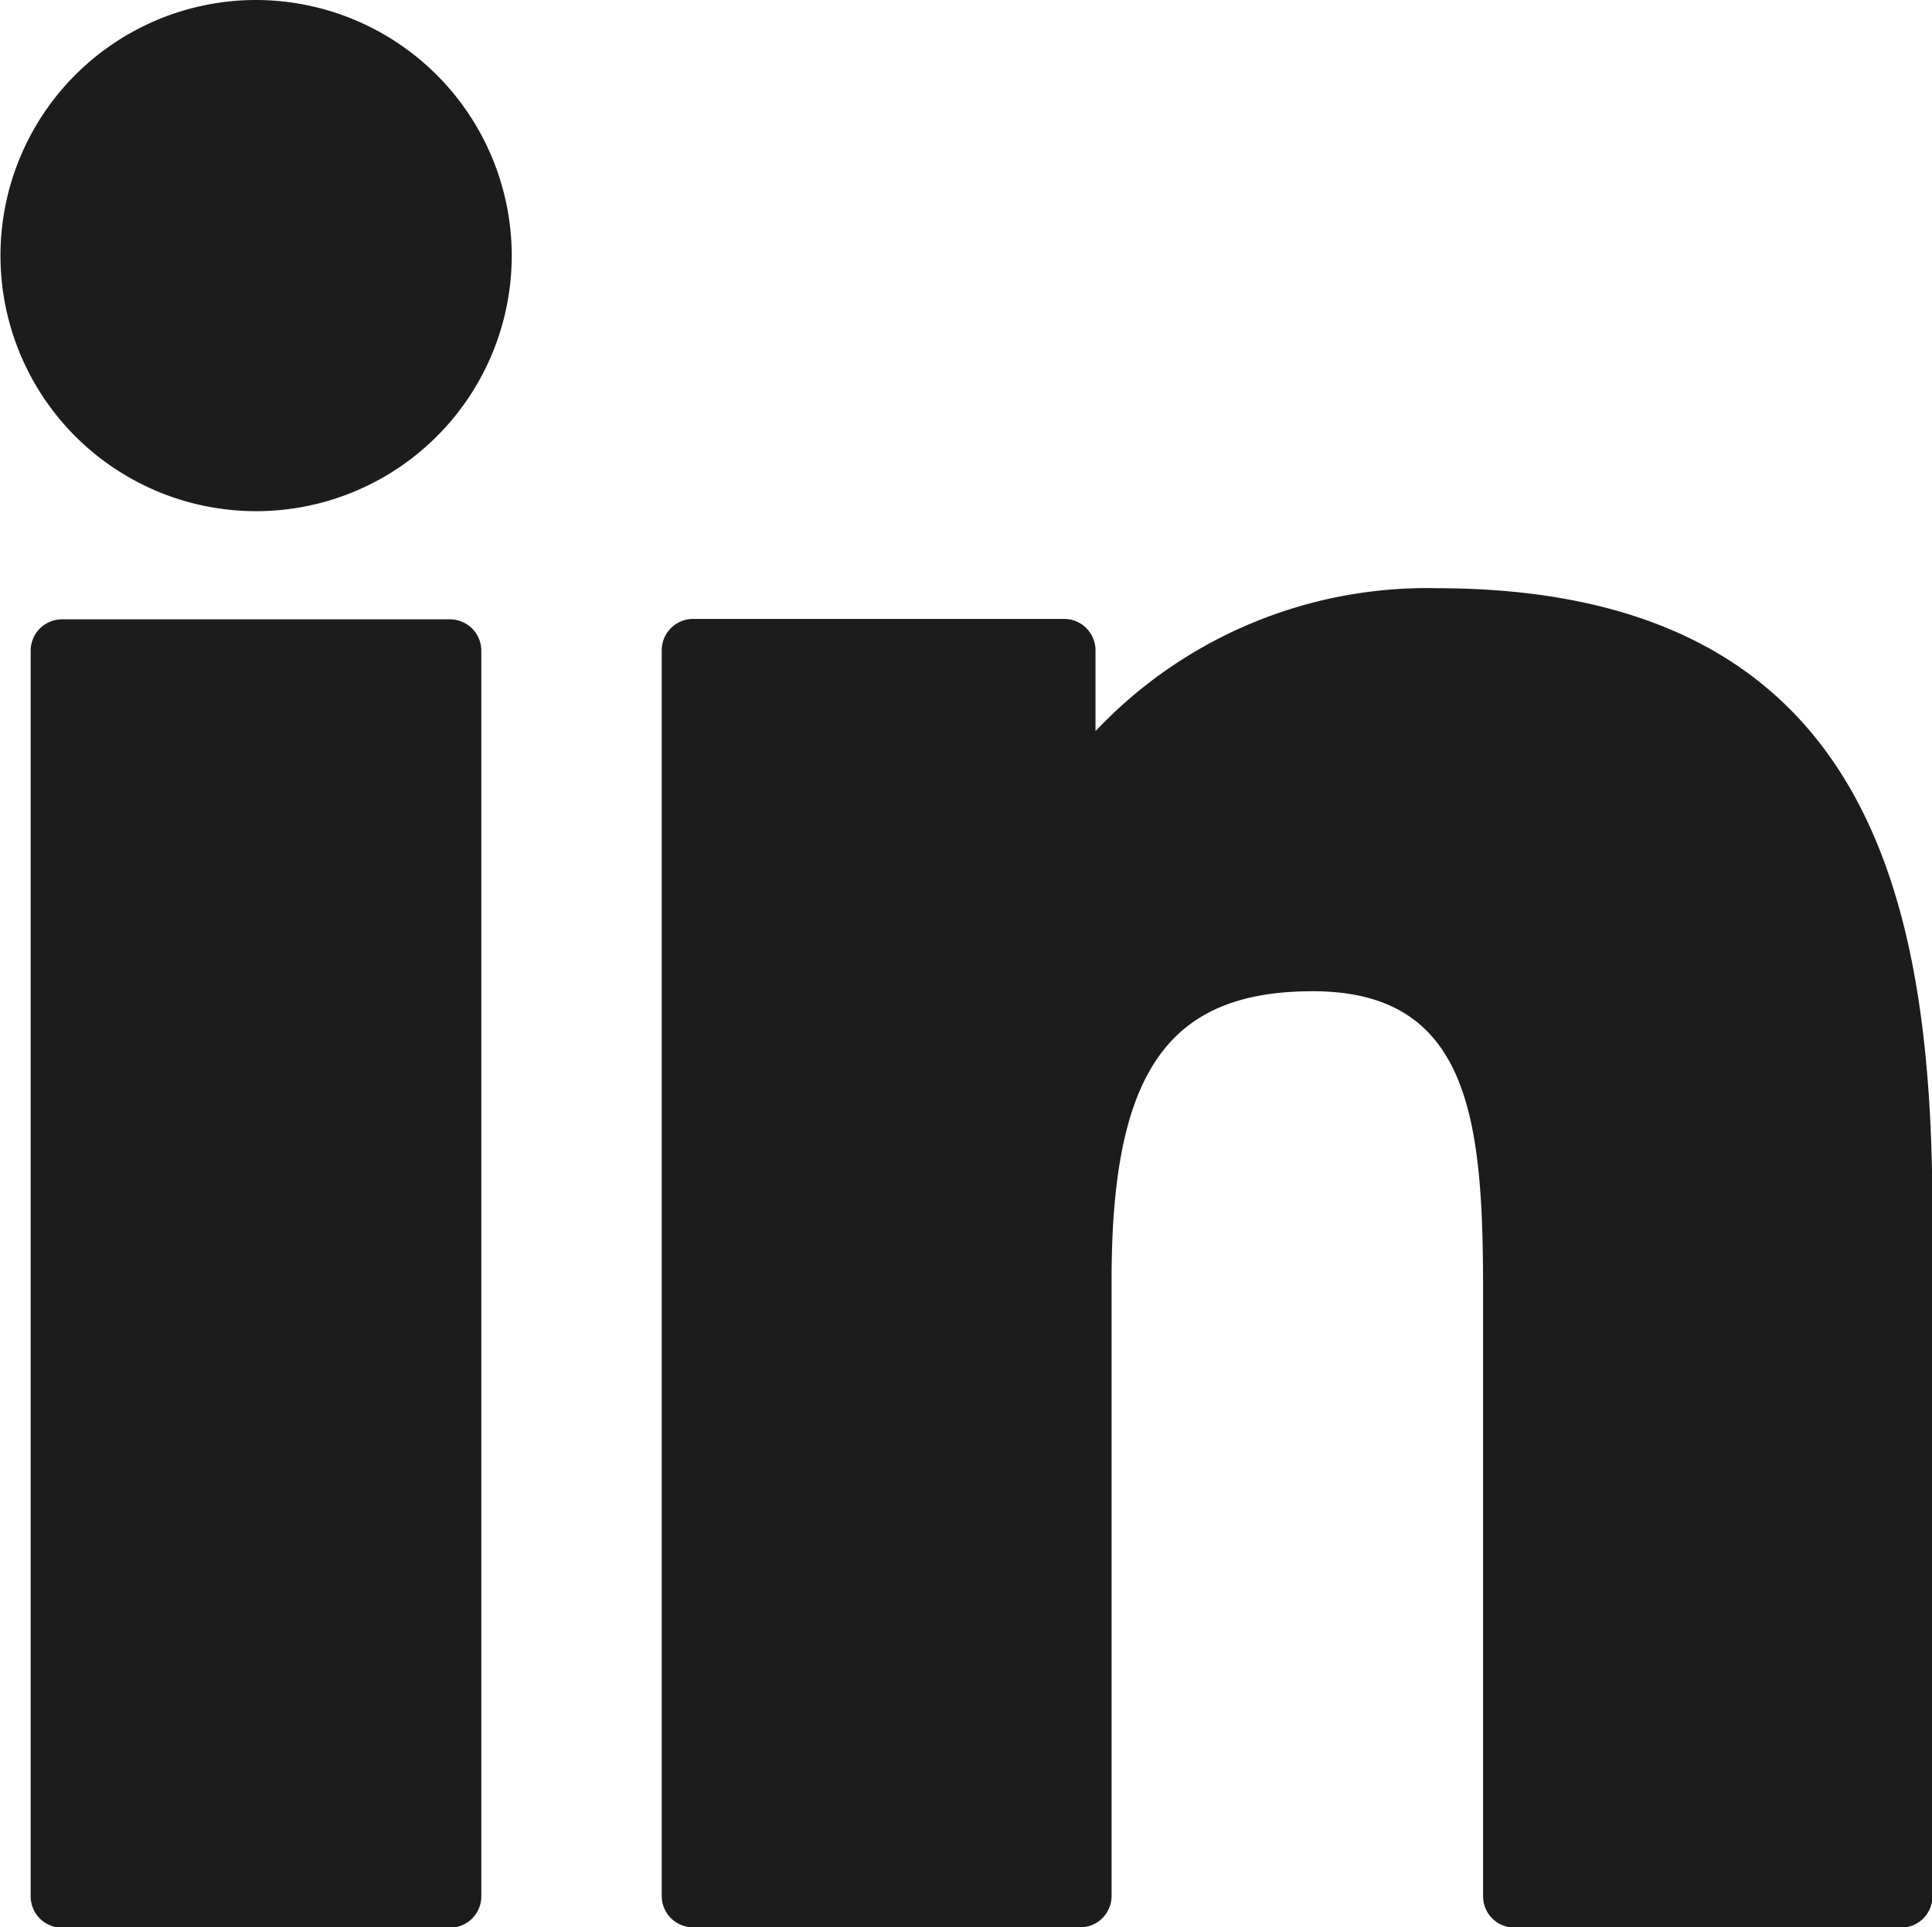
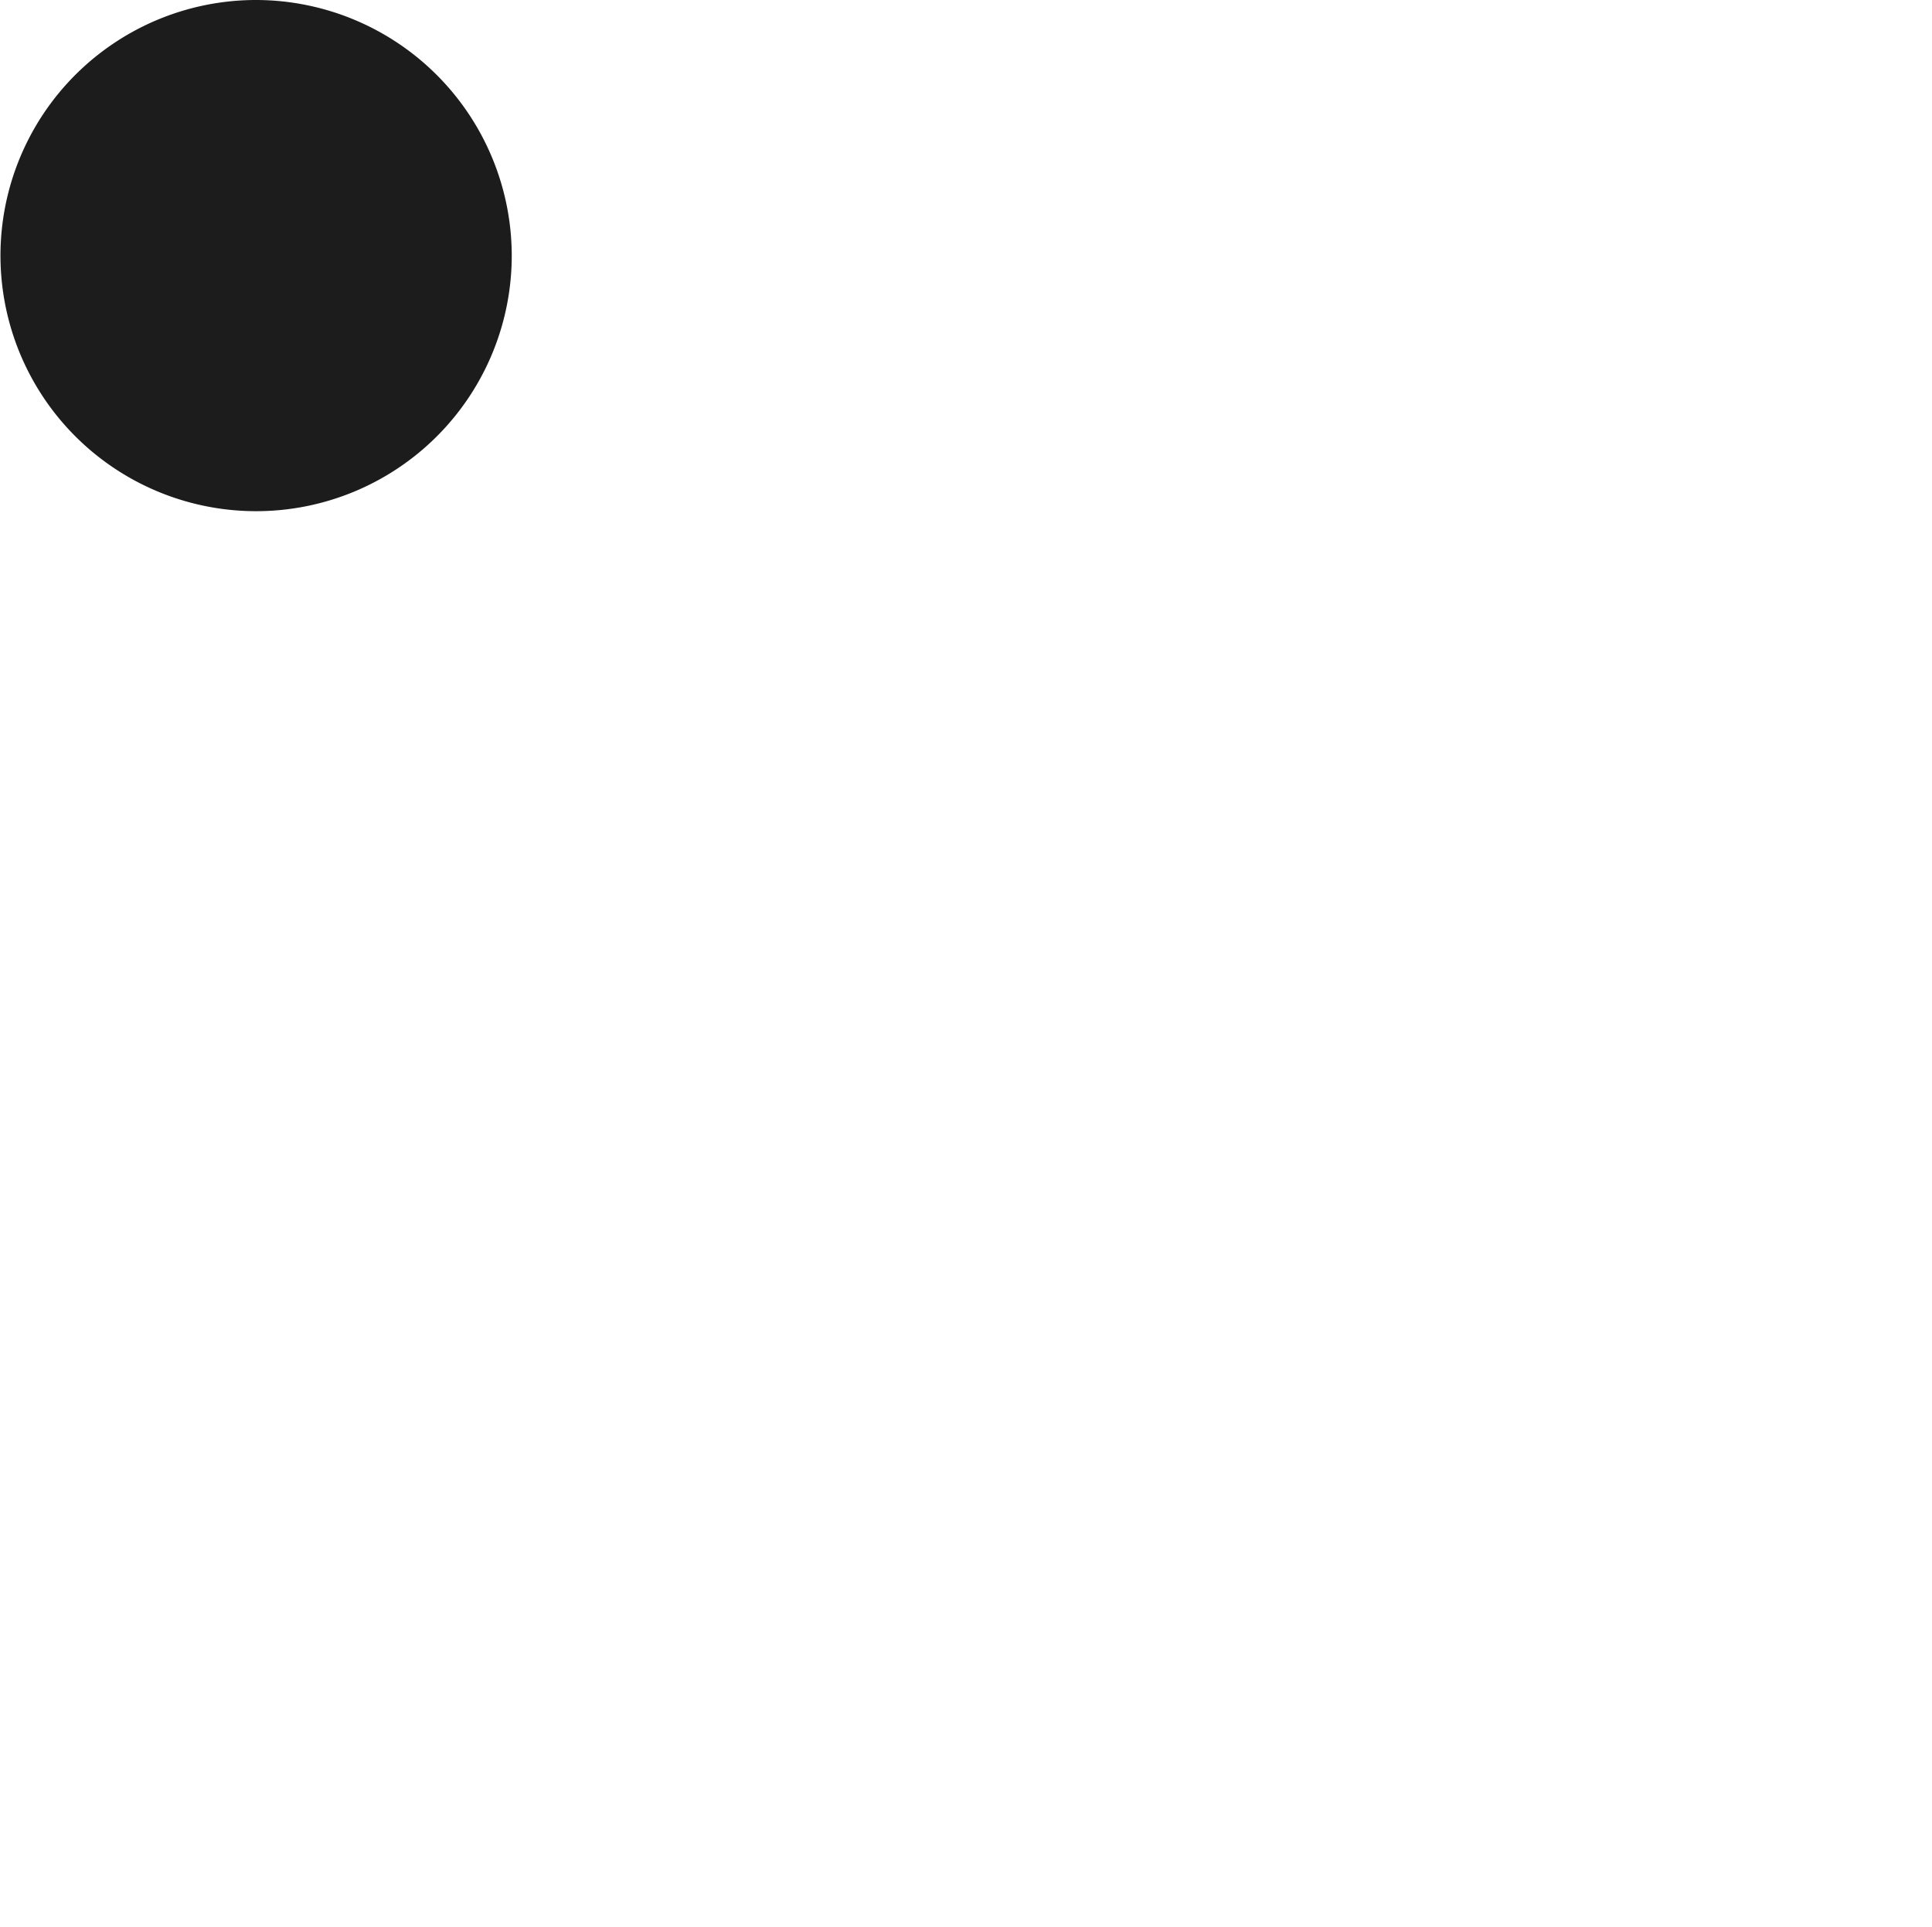
<svg xmlns="http://www.w3.org/2000/svg" width="24.63" height="24.575" viewBox="0 0 24.63 24.575">
  <g id="Group_1971" data-name="Group 1971" transform="translate(0 0)">
-     <path id="XMLID_802_" d="M18.042,257.4H13.1a.4.4,0,0,0-.4.4v15.883a.4.4,0,0,0,.4.4h4.945a.4.4,0,0,0,.4-.4V257.8A.4.4,0,0,0,18.042,257.4Z" transform="translate(-12.309 -249.503)" fill="#1c1c1c" />
    <path id="XMLID_803_" d="M3.264.9a3.259,3.259,0,1,0,3.26,3.257A3.264,3.264,0,0,0,3.264.9Z" transform="translate(0 -0.9)" fill="#1c1c1c" />
-     <path id="XMLID_804_" d="M283.874,244.5a5.806,5.806,0,0,0-4.344,1.823v-1.031a.4.4,0,0,0-.4-.4H274.4a.4.4,0,0,0-.4.4v15.883a.4.4,0,0,0,.4.4h4.935a.4.4,0,0,0,.4-.4v-7.857c0-2.648.72-3.679,2.565-3.679,2.01,0,2.171,1.653,2.171,3.818v7.722a.4.4,0,0,0,.4.4H289.8a.4.4,0,0,0,.4-.4v-8.713C290.194,248.527,289.443,244.5,283.874,244.5Z" transform="translate(-265.564 -237)" fill="#1c1c1c" />
  </g>
</svg>